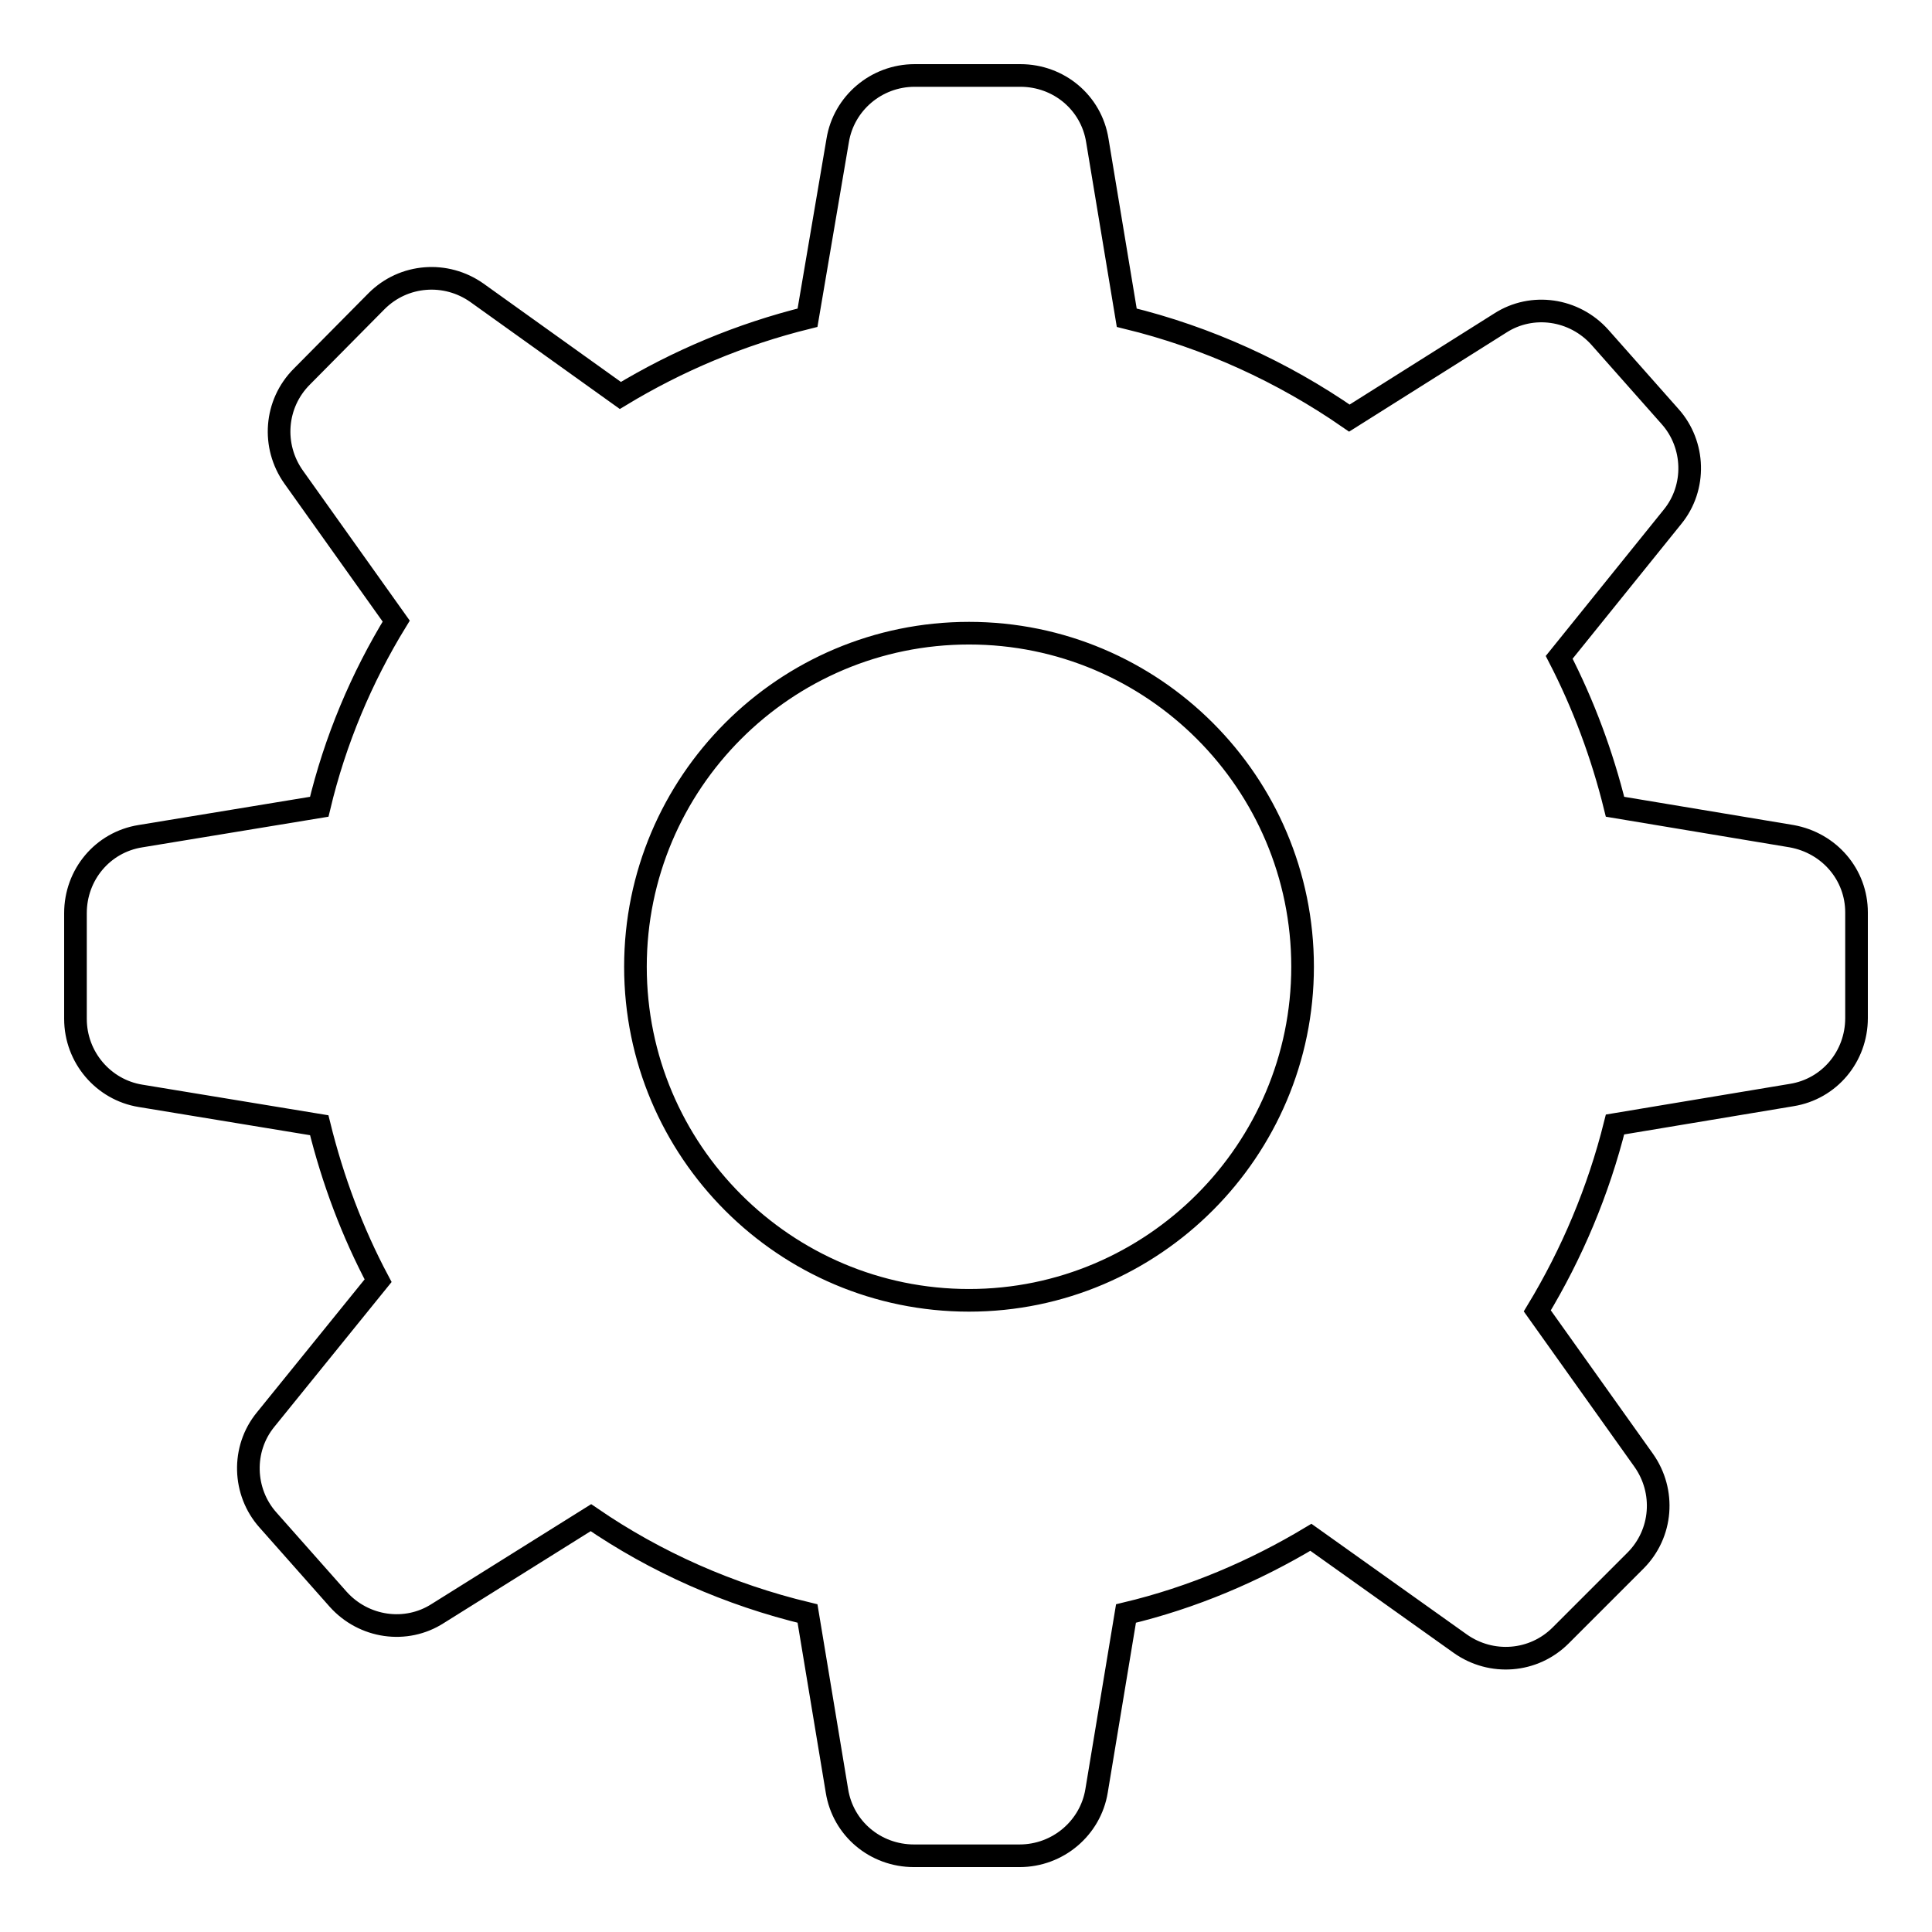
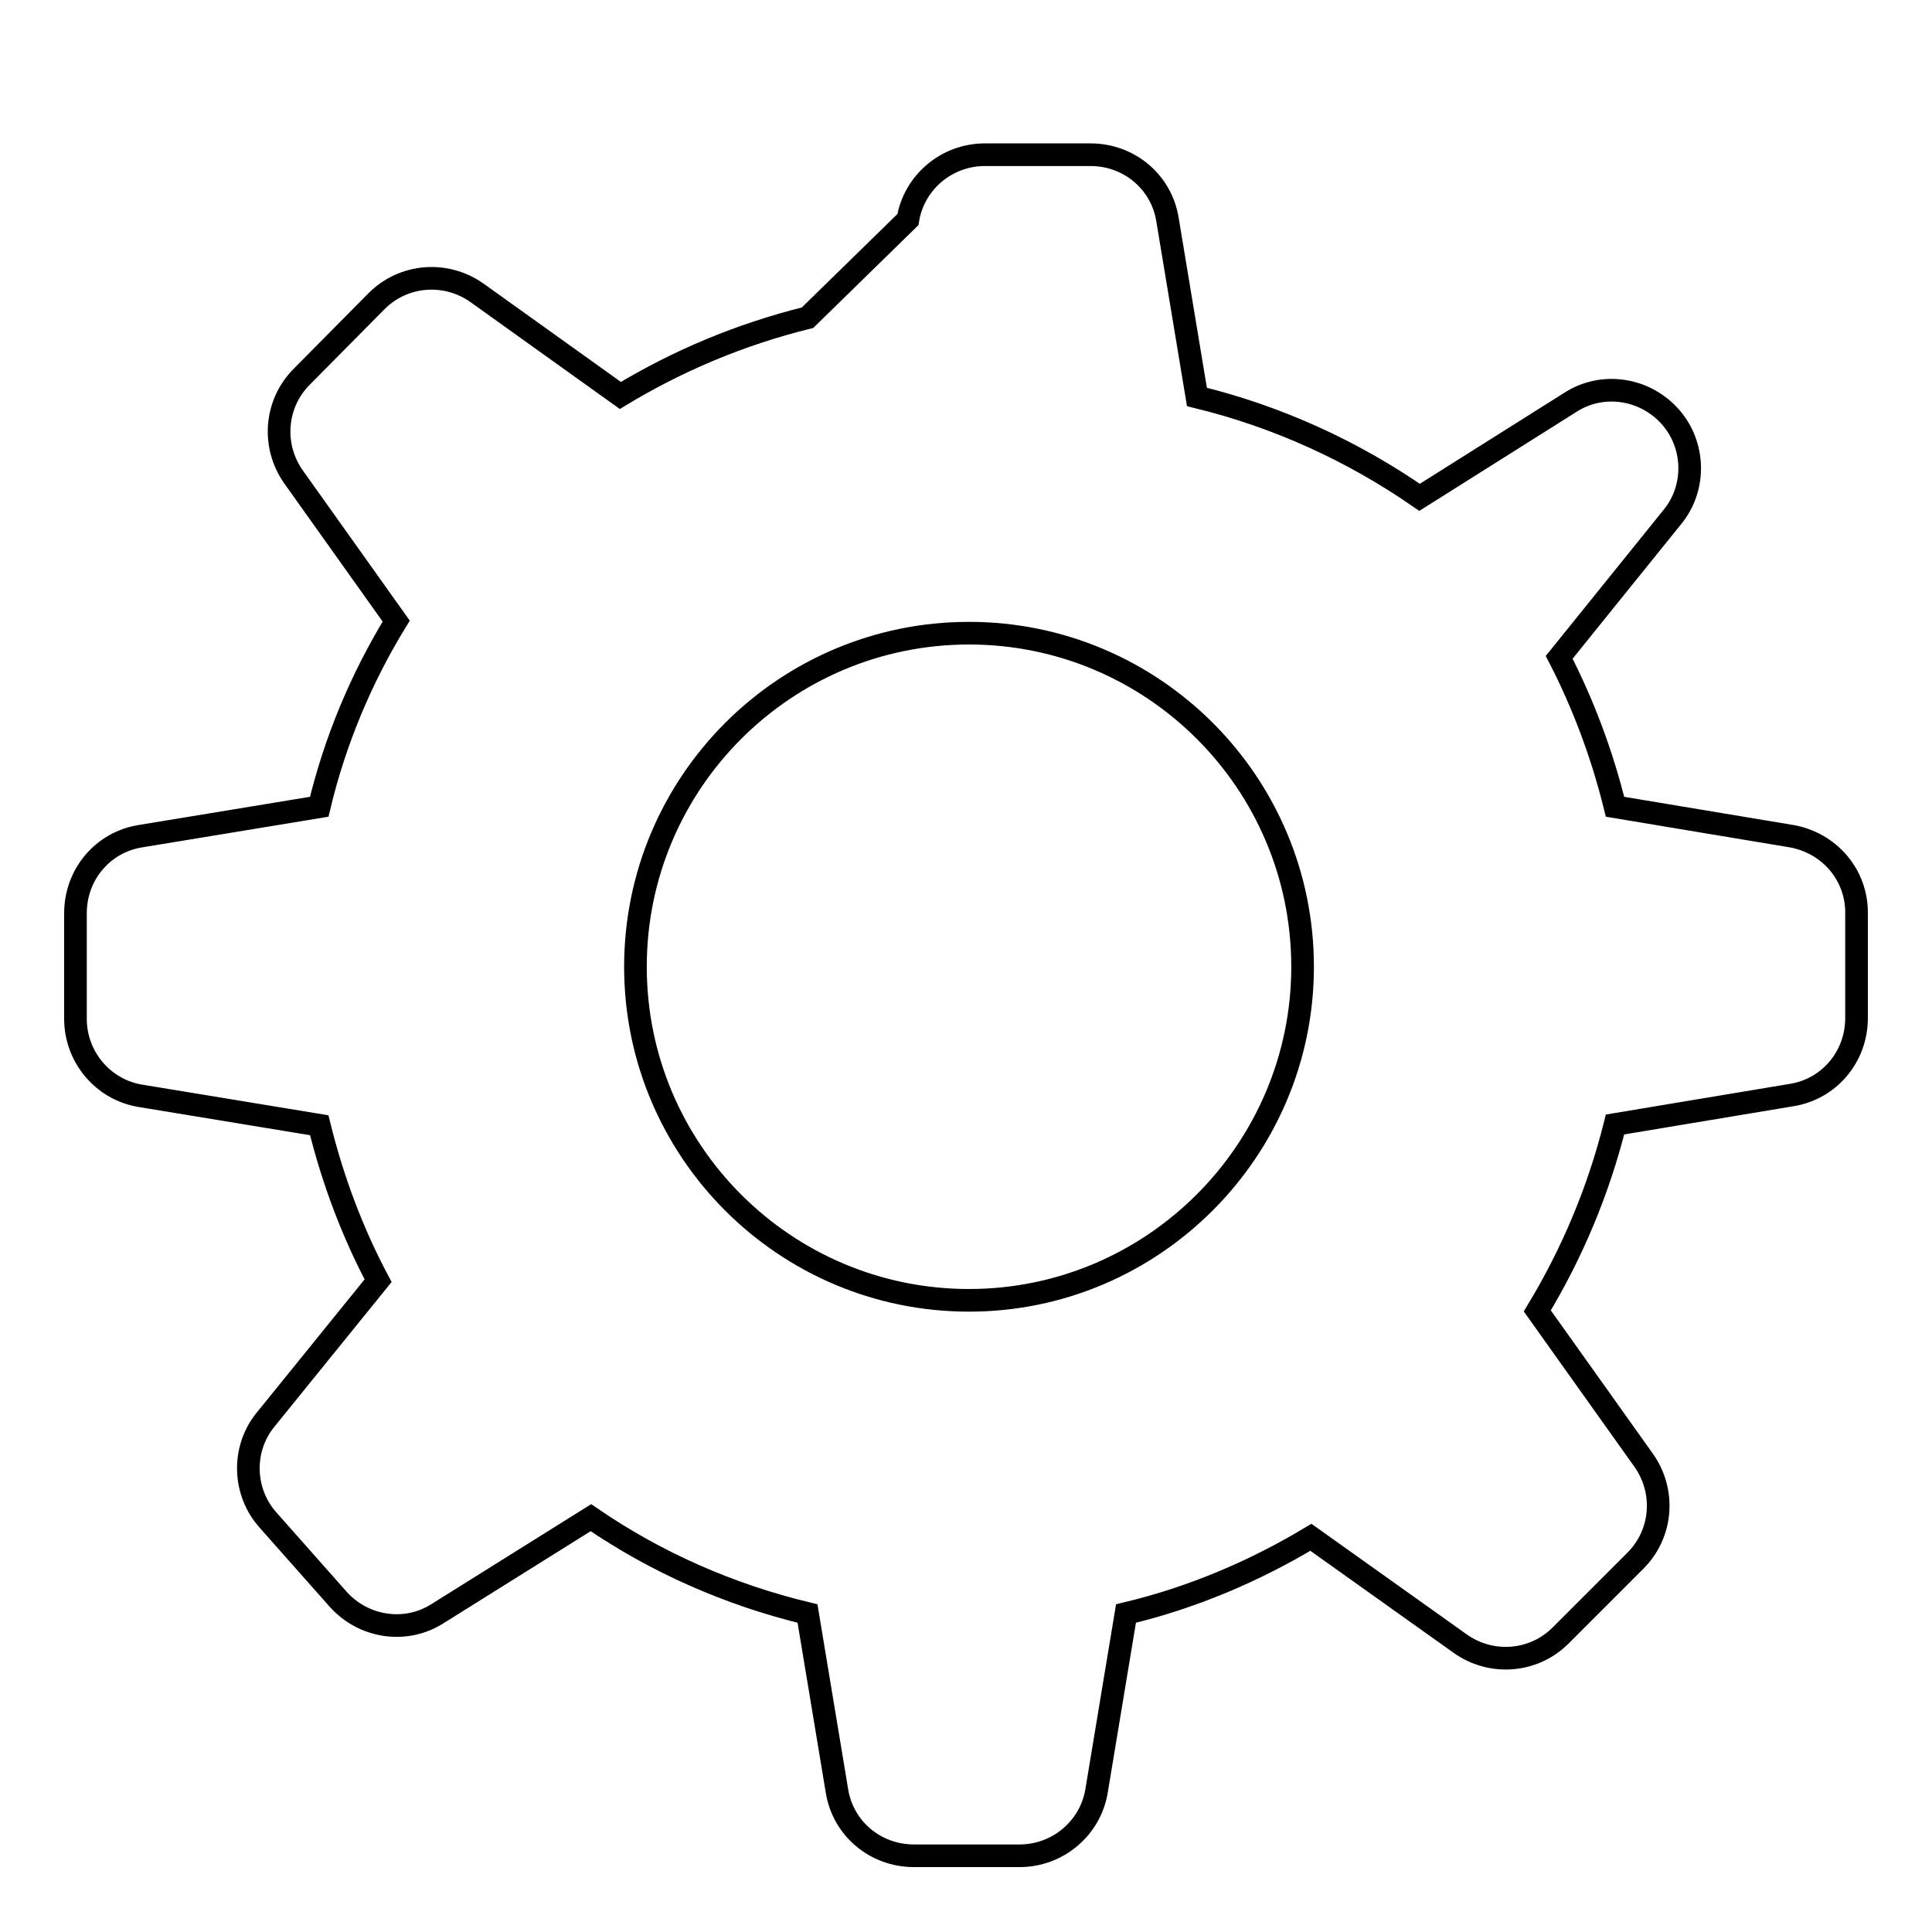
<svg xmlns="http://www.w3.org/2000/svg" version="1.1" x="0px" y="0px" viewBox="0 0 256 256" enable-background="new 0 0 256 256" xml:space="preserve">
  <g>
    <g>
      <g>
-         <path stroke-width="3" fill-opacity="0" stroke="#000000" id="settings_1_" d="M237.4,110.8l-23.4-3.9c-1.7-6.9-4.2-13.6-7.4-19.8l15-18.6c3.2-3.9,3-9.6-0.3-13.3l-9.3-10.5c-3.4-3.8-9-4.6-13.2-1.9l-20,12.6c-8.8-6.1-18.8-10.7-29.5-13.3l-3.9-23.5c-0.8-5-5.1-8.6-10.2-8.6h-14c-5.1,0-9.4,3.7-10.2,8.6L107,42.1c-8.9,2.2-17.2,5.7-24.8,10.3l-19-13.6c-4.1-2.9-9.7-2.5-13.3,1.1L40,49.9c-3.6,3.6-4,9.2-1.1,13.3l13.6,19.1c-4.6,7.5-8.1,15.8-10.2,24.6l-23.7,3.9c-5,0.8-8.6,5.1-8.6,10.2v14c0,5.1,3.7,9.4,8.6,10.2l23.7,3.9c1.8,7.3,4.4,14.2,7.8,20.6l-14.9,18.4c-3.2,3.9-3,9.6,0.3,13.3l9.3,10.5c3.4,3.8,9,4.6,13.2,1.9l20.3-12.7c8.6,5.9,18.3,10.2,28.7,12.7l3.9,23.5c0.8,5,5.1,8.6,10.2,8.6h14c5.1,0,9.4-3.7,10.2-8.6l3.9-23.5c8.8-2.1,17-5.6,24.5-10.1l19.8,14.1c4.1,2.9,9.7,2.5,13.3-1.1l9.9-9.9c3.6-3.6,4-9.2,1.1-13.3l-14.1-19.8c4.6-7.6,8.1-15.9,10.3-24.7l23.4-3.9c5-0.8,8.6-5.1,8.6-10.2v-14C246,115.9,242.4,111.7,237.4,110.8z M128.4,172.3c-24.4,0-44.2-19.8-44.2-44.2c0-24.4,19.8-44.2,44.2-44.2c24.4,0,44.2,19.8,44.2,44.2C172.6,152.4,152.8,172.3,128.4,172.3z" />
+         <path stroke-width="3" fill-opacity="0" stroke="#000000" id="settings_1_" d="M237.4,110.8l-23.4-3.9c-1.7-6.9-4.2-13.6-7.4-19.8l15-18.6c3.2-3.9,3-9.6-0.3-13.3c-3.4-3.8-9-4.6-13.2-1.9l-20,12.6c-8.8-6.1-18.8-10.7-29.5-13.3l-3.9-23.5c-0.8-5-5.1-8.6-10.2-8.6h-14c-5.1,0-9.4,3.7-10.2,8.6L107,42.1c-8.9,2.2-17.2,5.7-24.8,10.3l-19-13.6c-4.1-2.9-9.7-2.5-13.3,1.1L40,49.9c-3.6,3.6-4,9.2-1.1,13.3l13.6,19.1c-4.6,7.5-8.1,15.8-10.2,24.6l-23.7,3.9c-5,0.8-8.6,5.1-8.6,10.2v14c0,5.1,3.7,9.4,8.6,10.2l23.7,3.9c1.8,7.3,4.4,14.2,7.8,20.6l-14.9,18.4c-3.2,3.9-3,9.6,0.3,13.3l9.3,10.5c3.4,3.8,9,4.6,13.2,1.9l20.3-12.7c8.6,5.9,18.3,10.2,28.7,12.7l3.9,23.5c0.8,5,5.1,8.6,10.2,8.6h14c5.1,0,9.4-3.7,10.2-8.6l3.9-23.5c8.8-2.1,17-5.6,24.5-10.1l19.8,14.1c4.1,2.9,9.7,2.5,13.3-1.1l9.9-9.9c3.6-3.6,4-9.2,1.1-13.3l-14.1-19.8c4.6-7.6,8.1-15.9,10.3-24.7l23.4-3.9c5-0.8,8.6-5.1,8.6-10.2v-14C246,115.9,242.4,111.7,237.4,110.8z M128.4,172.3c-24.4,0-44.2-19.8-44.2-44.2c0-24.4,19.8-44.2,44.2-44.2c24.4,0,44.2,19.8,44.2,44.2C172.6,152.4,152.8,172.3,128.4,172.3z" />
      </g>
      <g />
      <g />
      <g />
      <g />
      <g />
      <g />
      <g />
      <g />
      <g />
      <g />
      <g />
      <g />
      <g />
      <g />
      <g />
    </g>
  </g>
</svg>